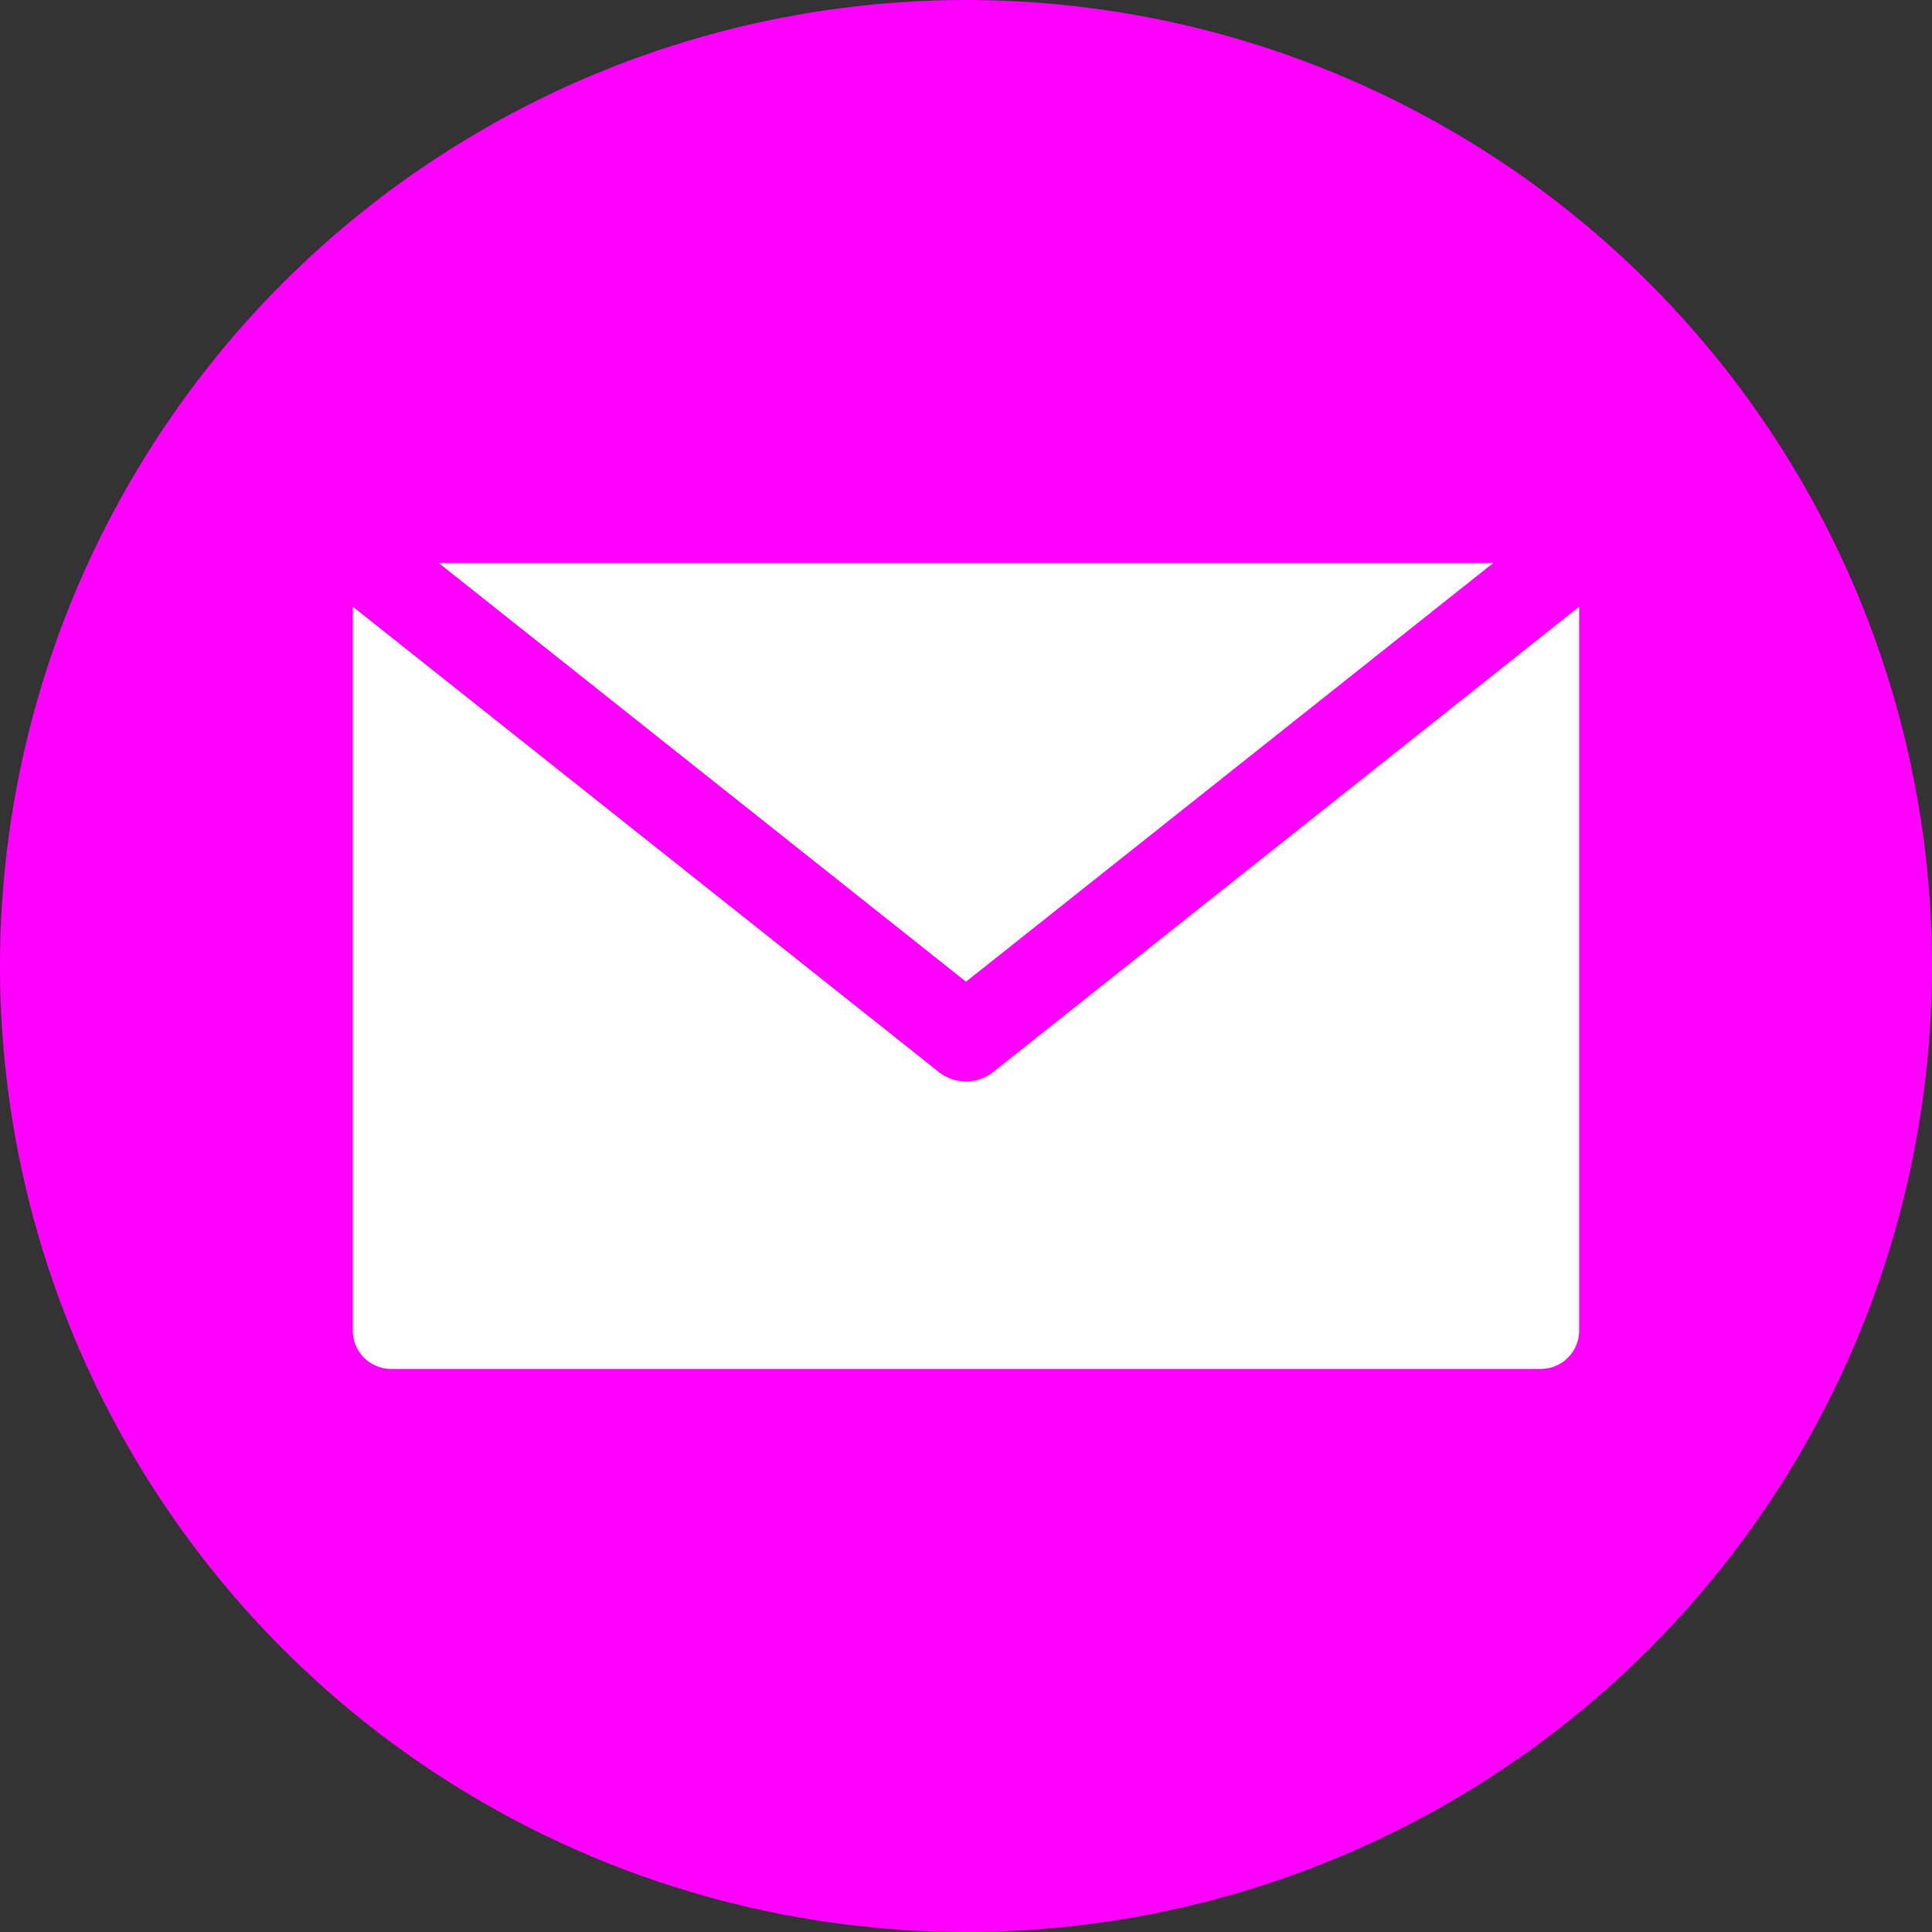
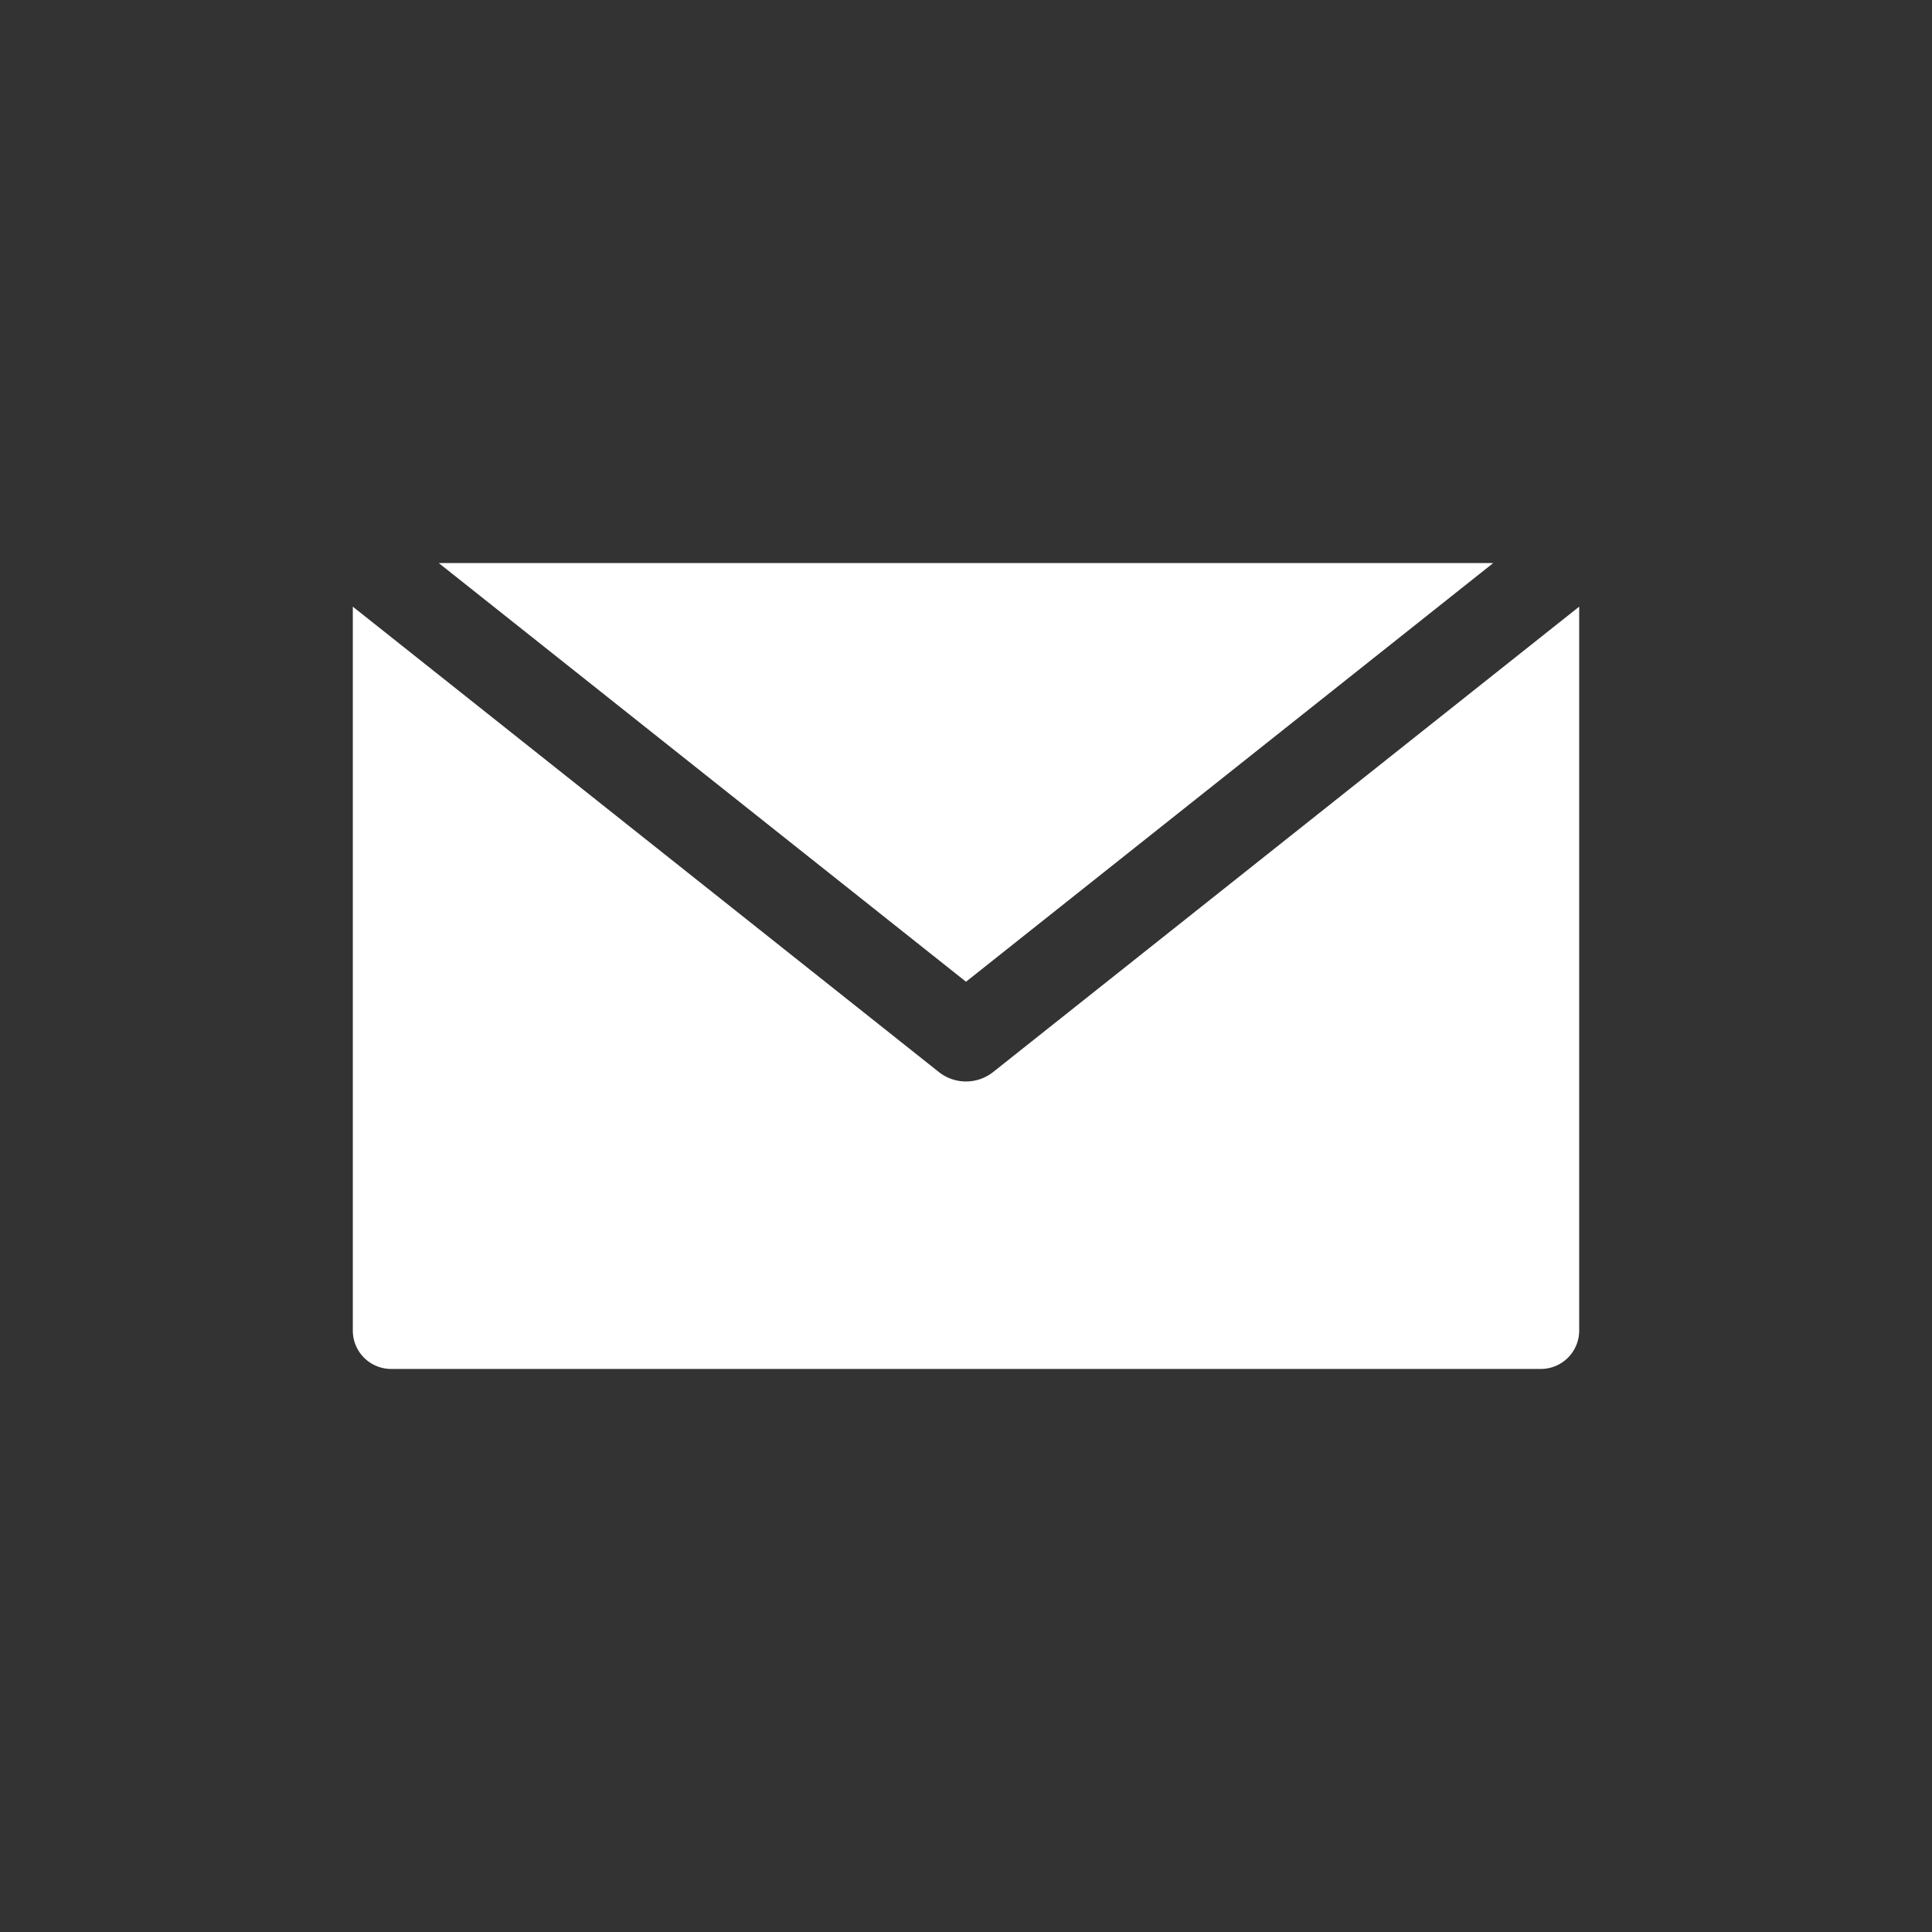
<svg xmlns="http://www.w3.org/2000/svg" id="Layer_1" height="512" viewBox="0 0 512 512" width="512" data-name="Layer 1">
  <rect x="0" y="0" width="512" height="512" fill="#333333" stroke="none" />
-   <circle cx="256" cy="256" fill="#FF00FF" r="256" />
-   <path d="m408.343 362.786a10.171 10.171 0 0 0 10.157-10.158v-191.858l-155.283 123.31a11.594 11.594 0 0 1 -14.436 0l-155.281-123.31v191.858a10.169 10.169 0 0 0 10.157 10.158zm-12.62-213.572-139.723 110.956-139.725-110.956z" fill="#fff" fill-rule="evenodd" />
+   <path d="m408.343 362.786a10.171 10.171 0 0 0 10.157-10.158v-191.858l-155.283 123.31a11.594 11.594 0 0 1 -14.436 0l-155.281-123.31v191.858a10.169 10.169 0 0 0 10.157 10.158zm-12.62-213.572-139.723 110.956-139.725-110.956" fill="#fff" fill-rule="evenodd" />
</svg>